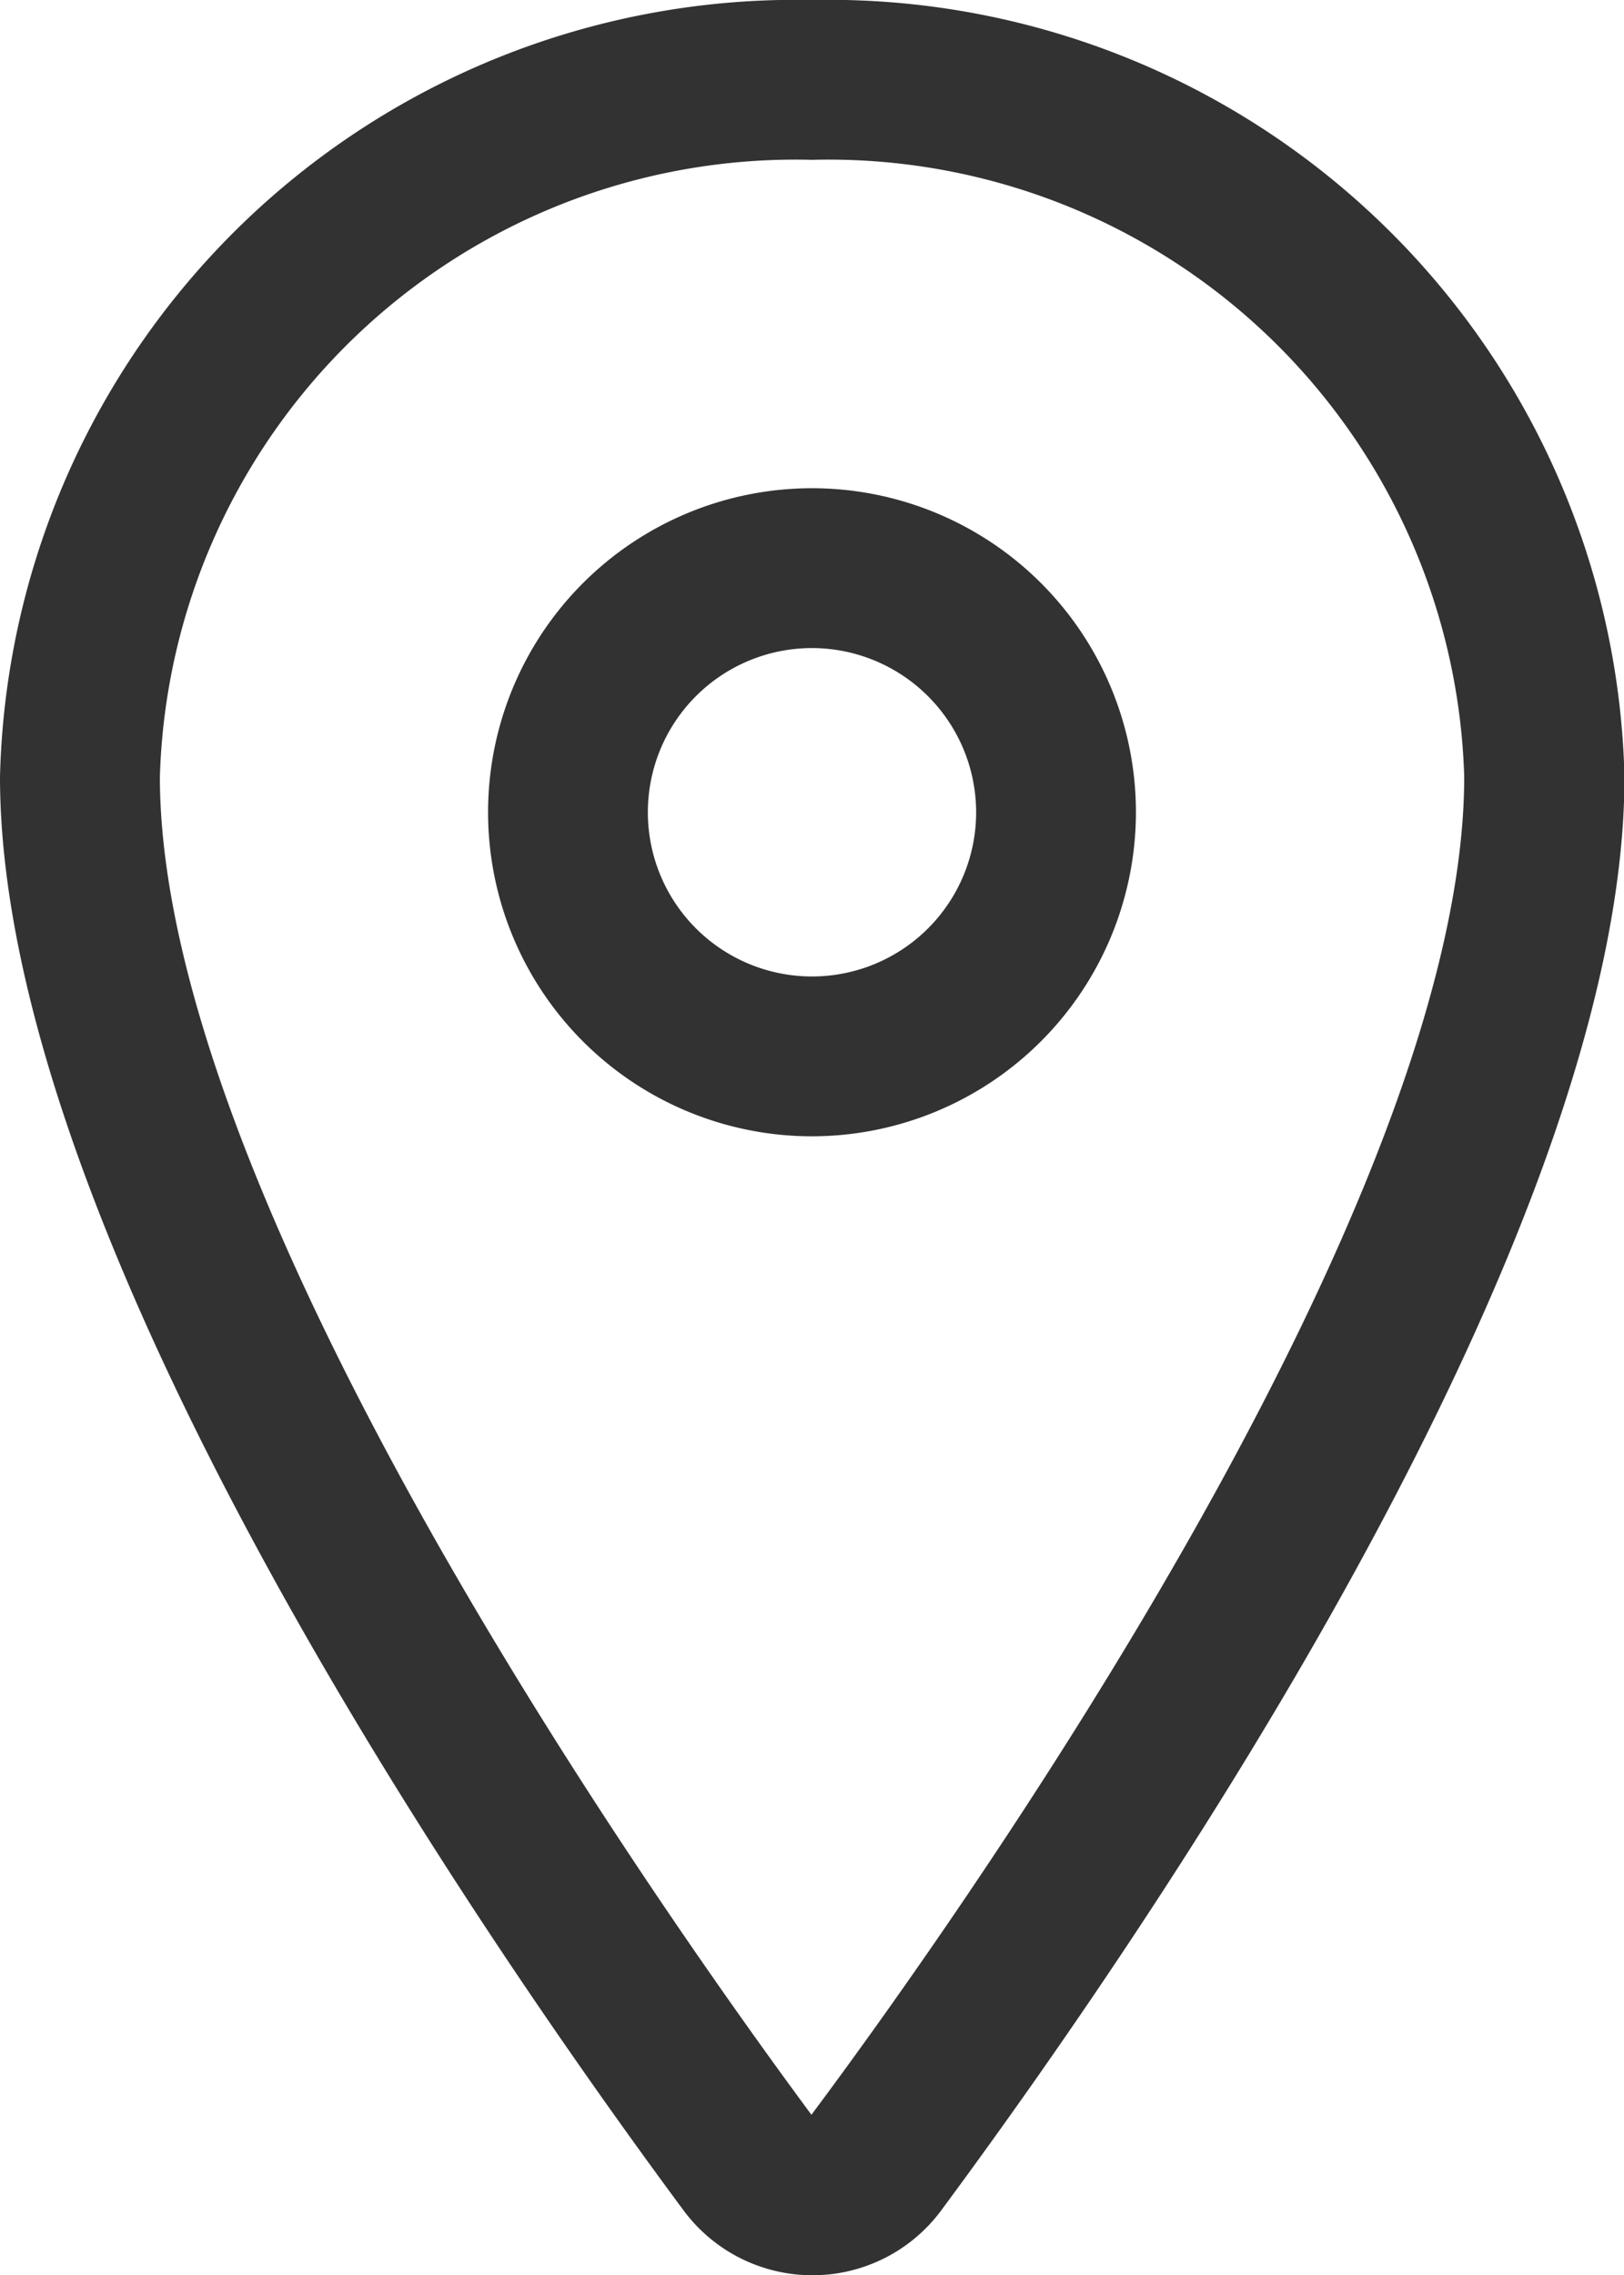
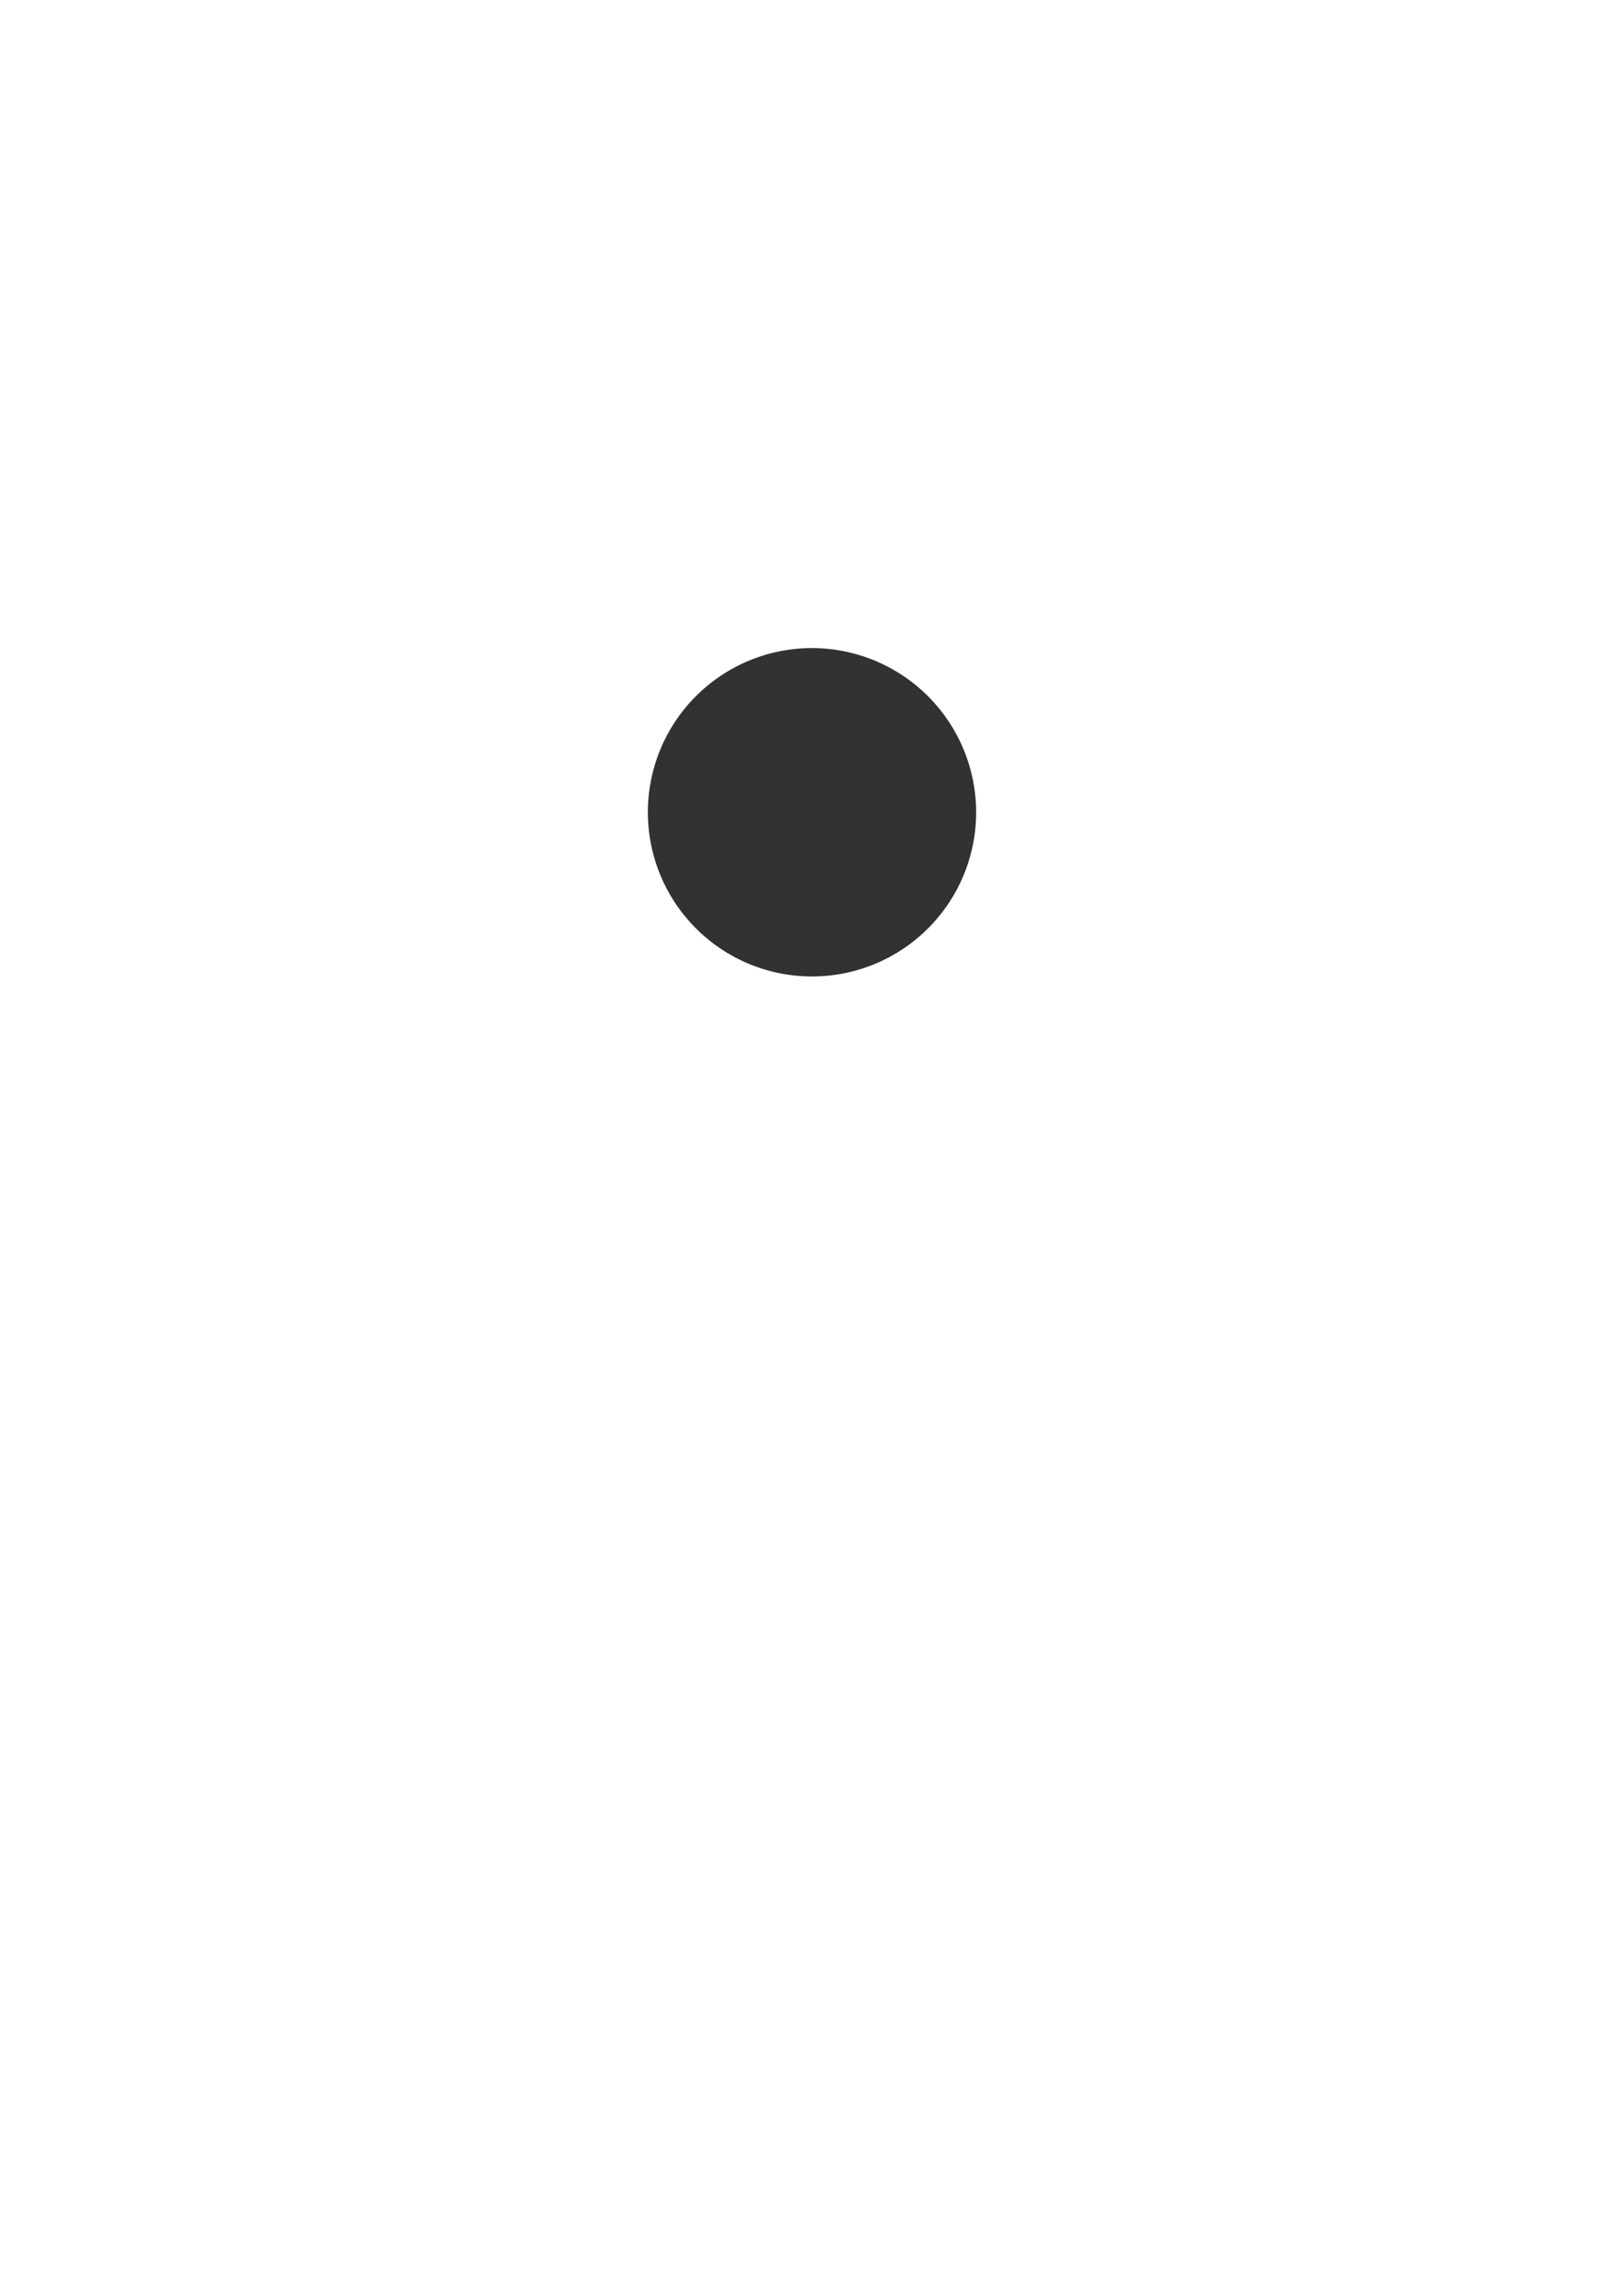
<svg xmlns="http://www.w3.org/2000/svg" id="a0d15736-2da5-4428-893d-d5e76f7ce6f5" data-name="Layer 1" viewBox="0 0 17.136 24">
-   <path d="M8.727,24a1.693,1.693,0,0,1-1.367-.7C5.2,20.383.159,13.051.159,8.192A8.4,8.4,0,0,1,8.727,0,8.4,8.4,0,0,1,17.3,8.192c0,4.862-5.039,12.192-7.206,15.119A1.69,1.69,0,0,1,8.727,24Zm0-22.314A6.709,6.709,0,0,0,1.846,8.192c0,4.479,5.262,11.936,6.875,14.115,1.626-2.177,6.888-9.632,6.888-14.115A6.71,6.71,0,0,0,8.727,1.686Z" transform="translate(-0.159)" style="fill:#323232" />
-   <path d="M8.727,11.986a3.418,3.418,0,1,1,3.418-3.418A3.421,3.421,0,0,1,8.727,11.986Zm0-5.15a1.732,1.732,0,1,0,1.732,1.732A1.734,1.734,0,0,0,8.727,6.836Z" transform="translate(-0.159)" style="fill:#323232" />
+   <path d="M8.727,11.986A3.421,3.421,0,0,1,8.727,11.986Zm0-5.15a1.732,1.732,0,1,0,1.732,1.732A1.734,1.734,0,0,0,8.727,6.836Z" transform="translate(-0.159)" style="fill:#323232" />
</svg>